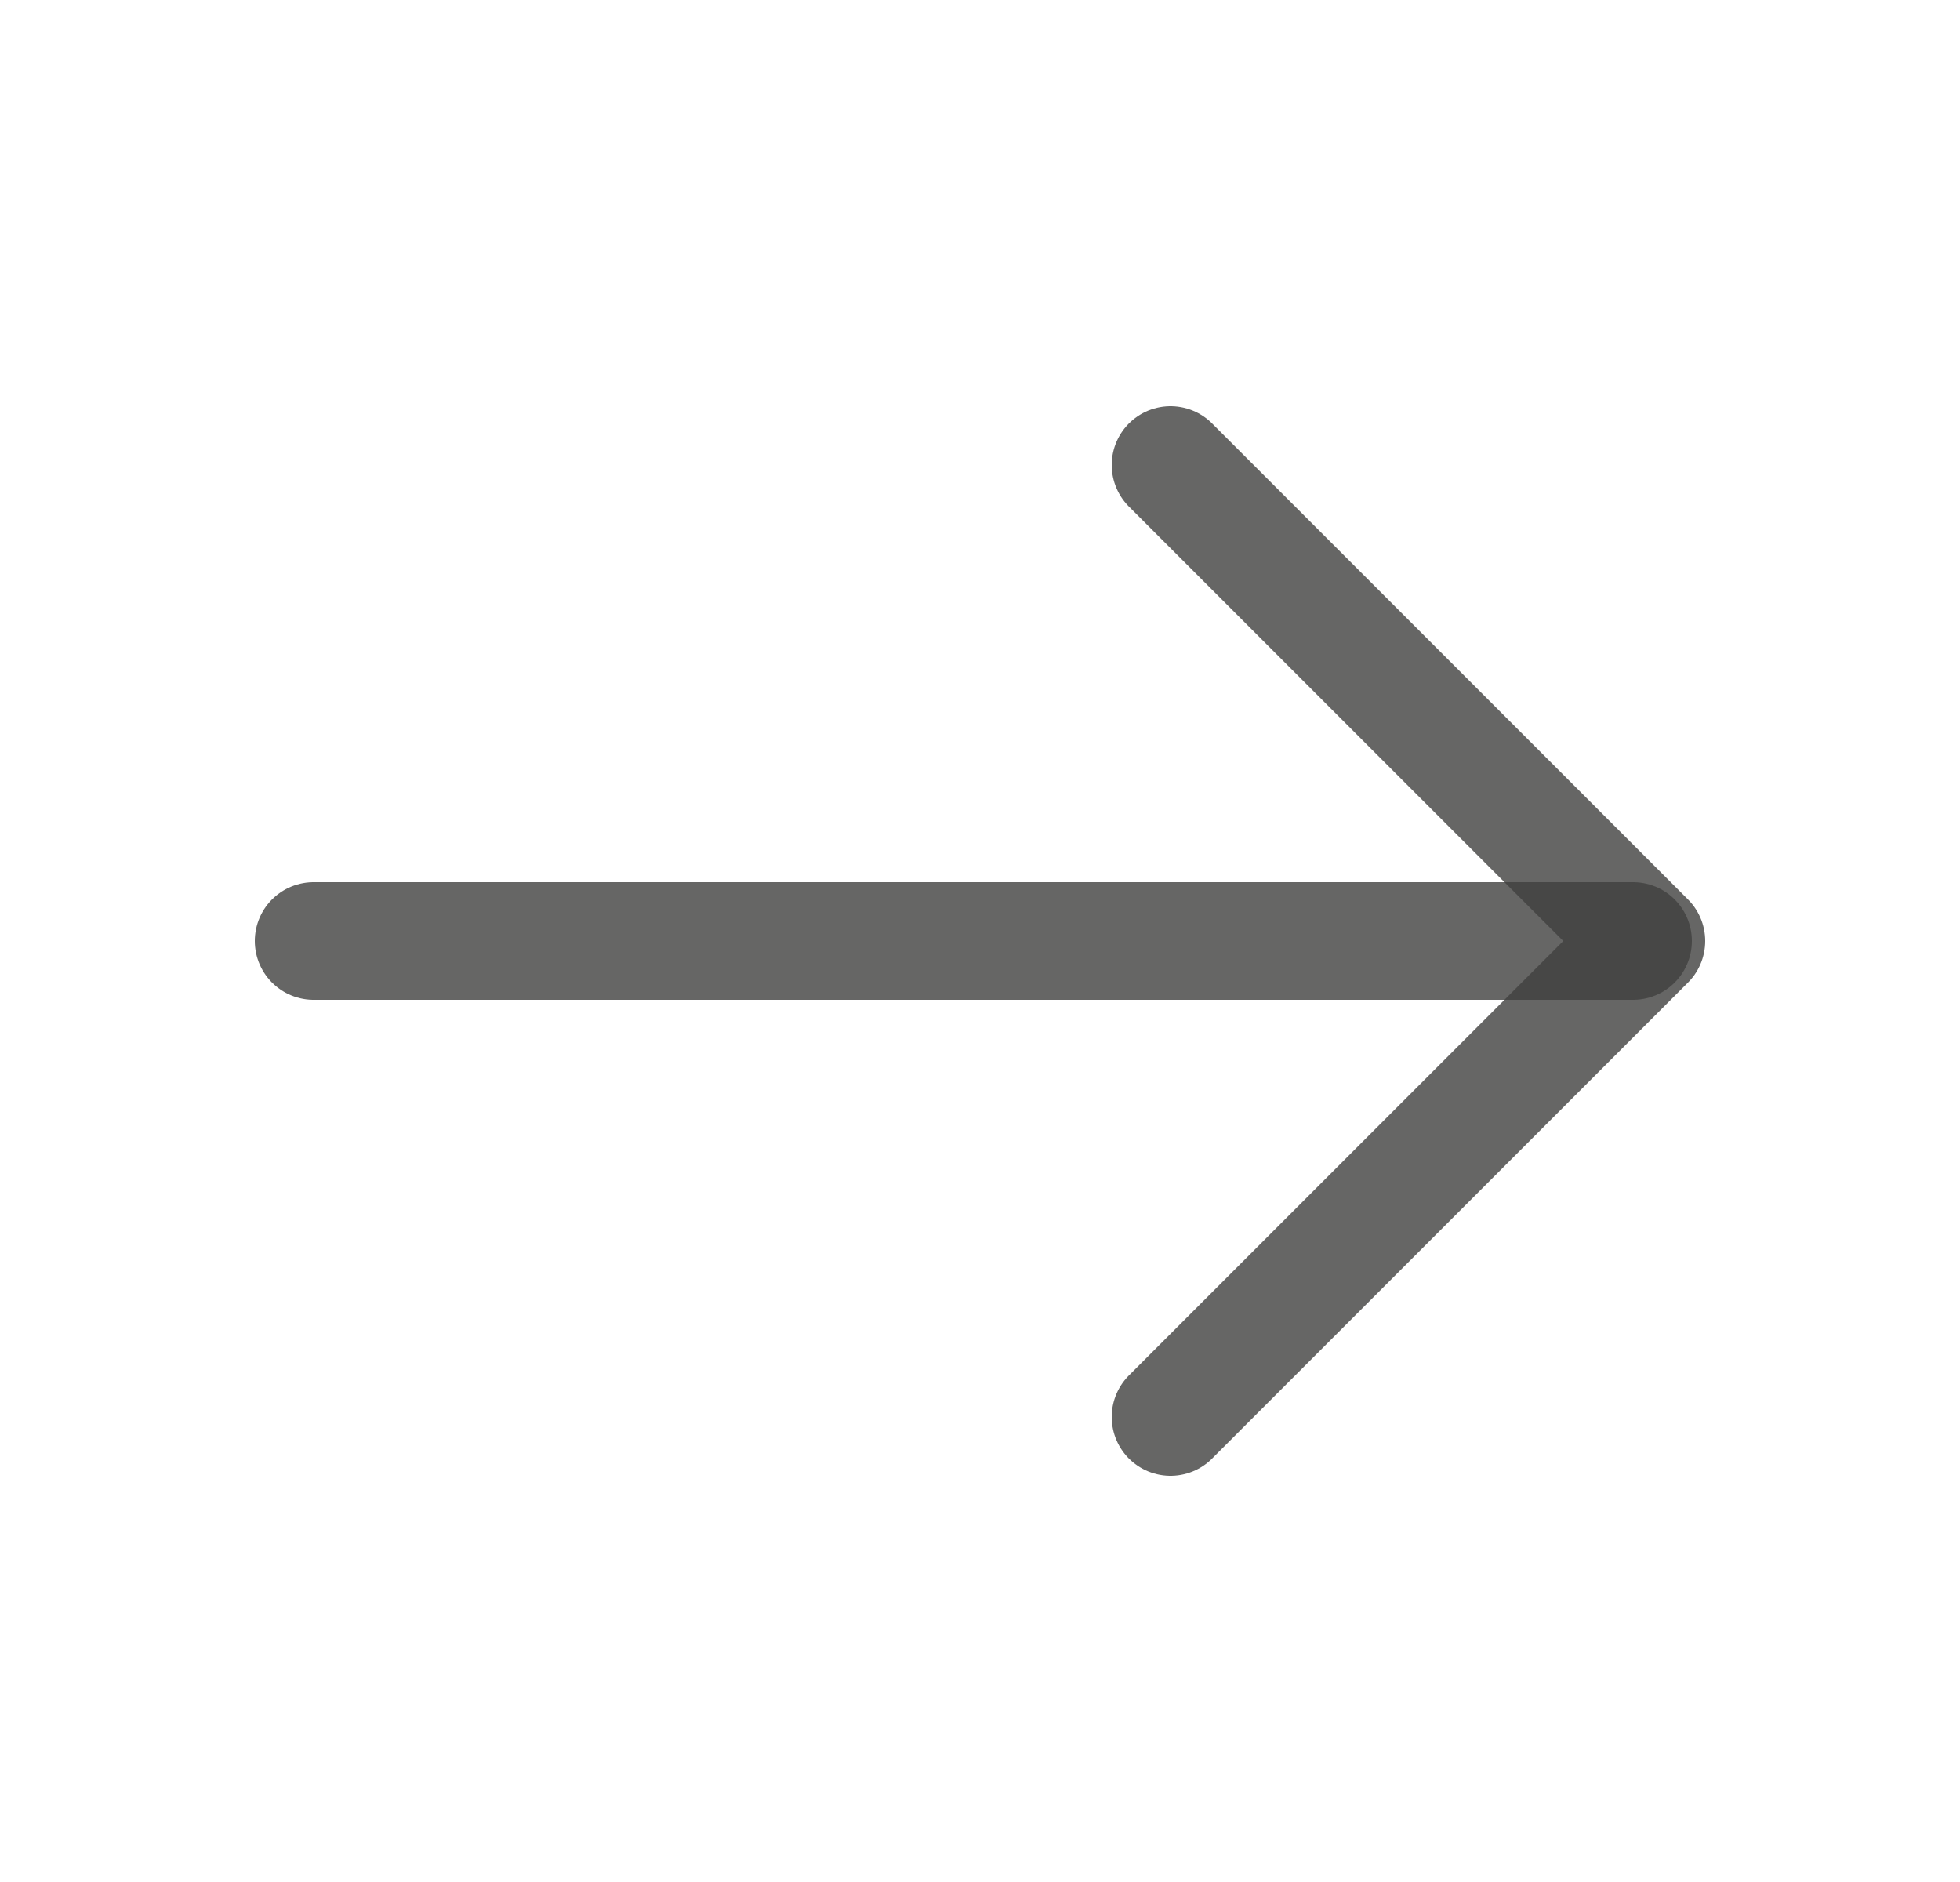
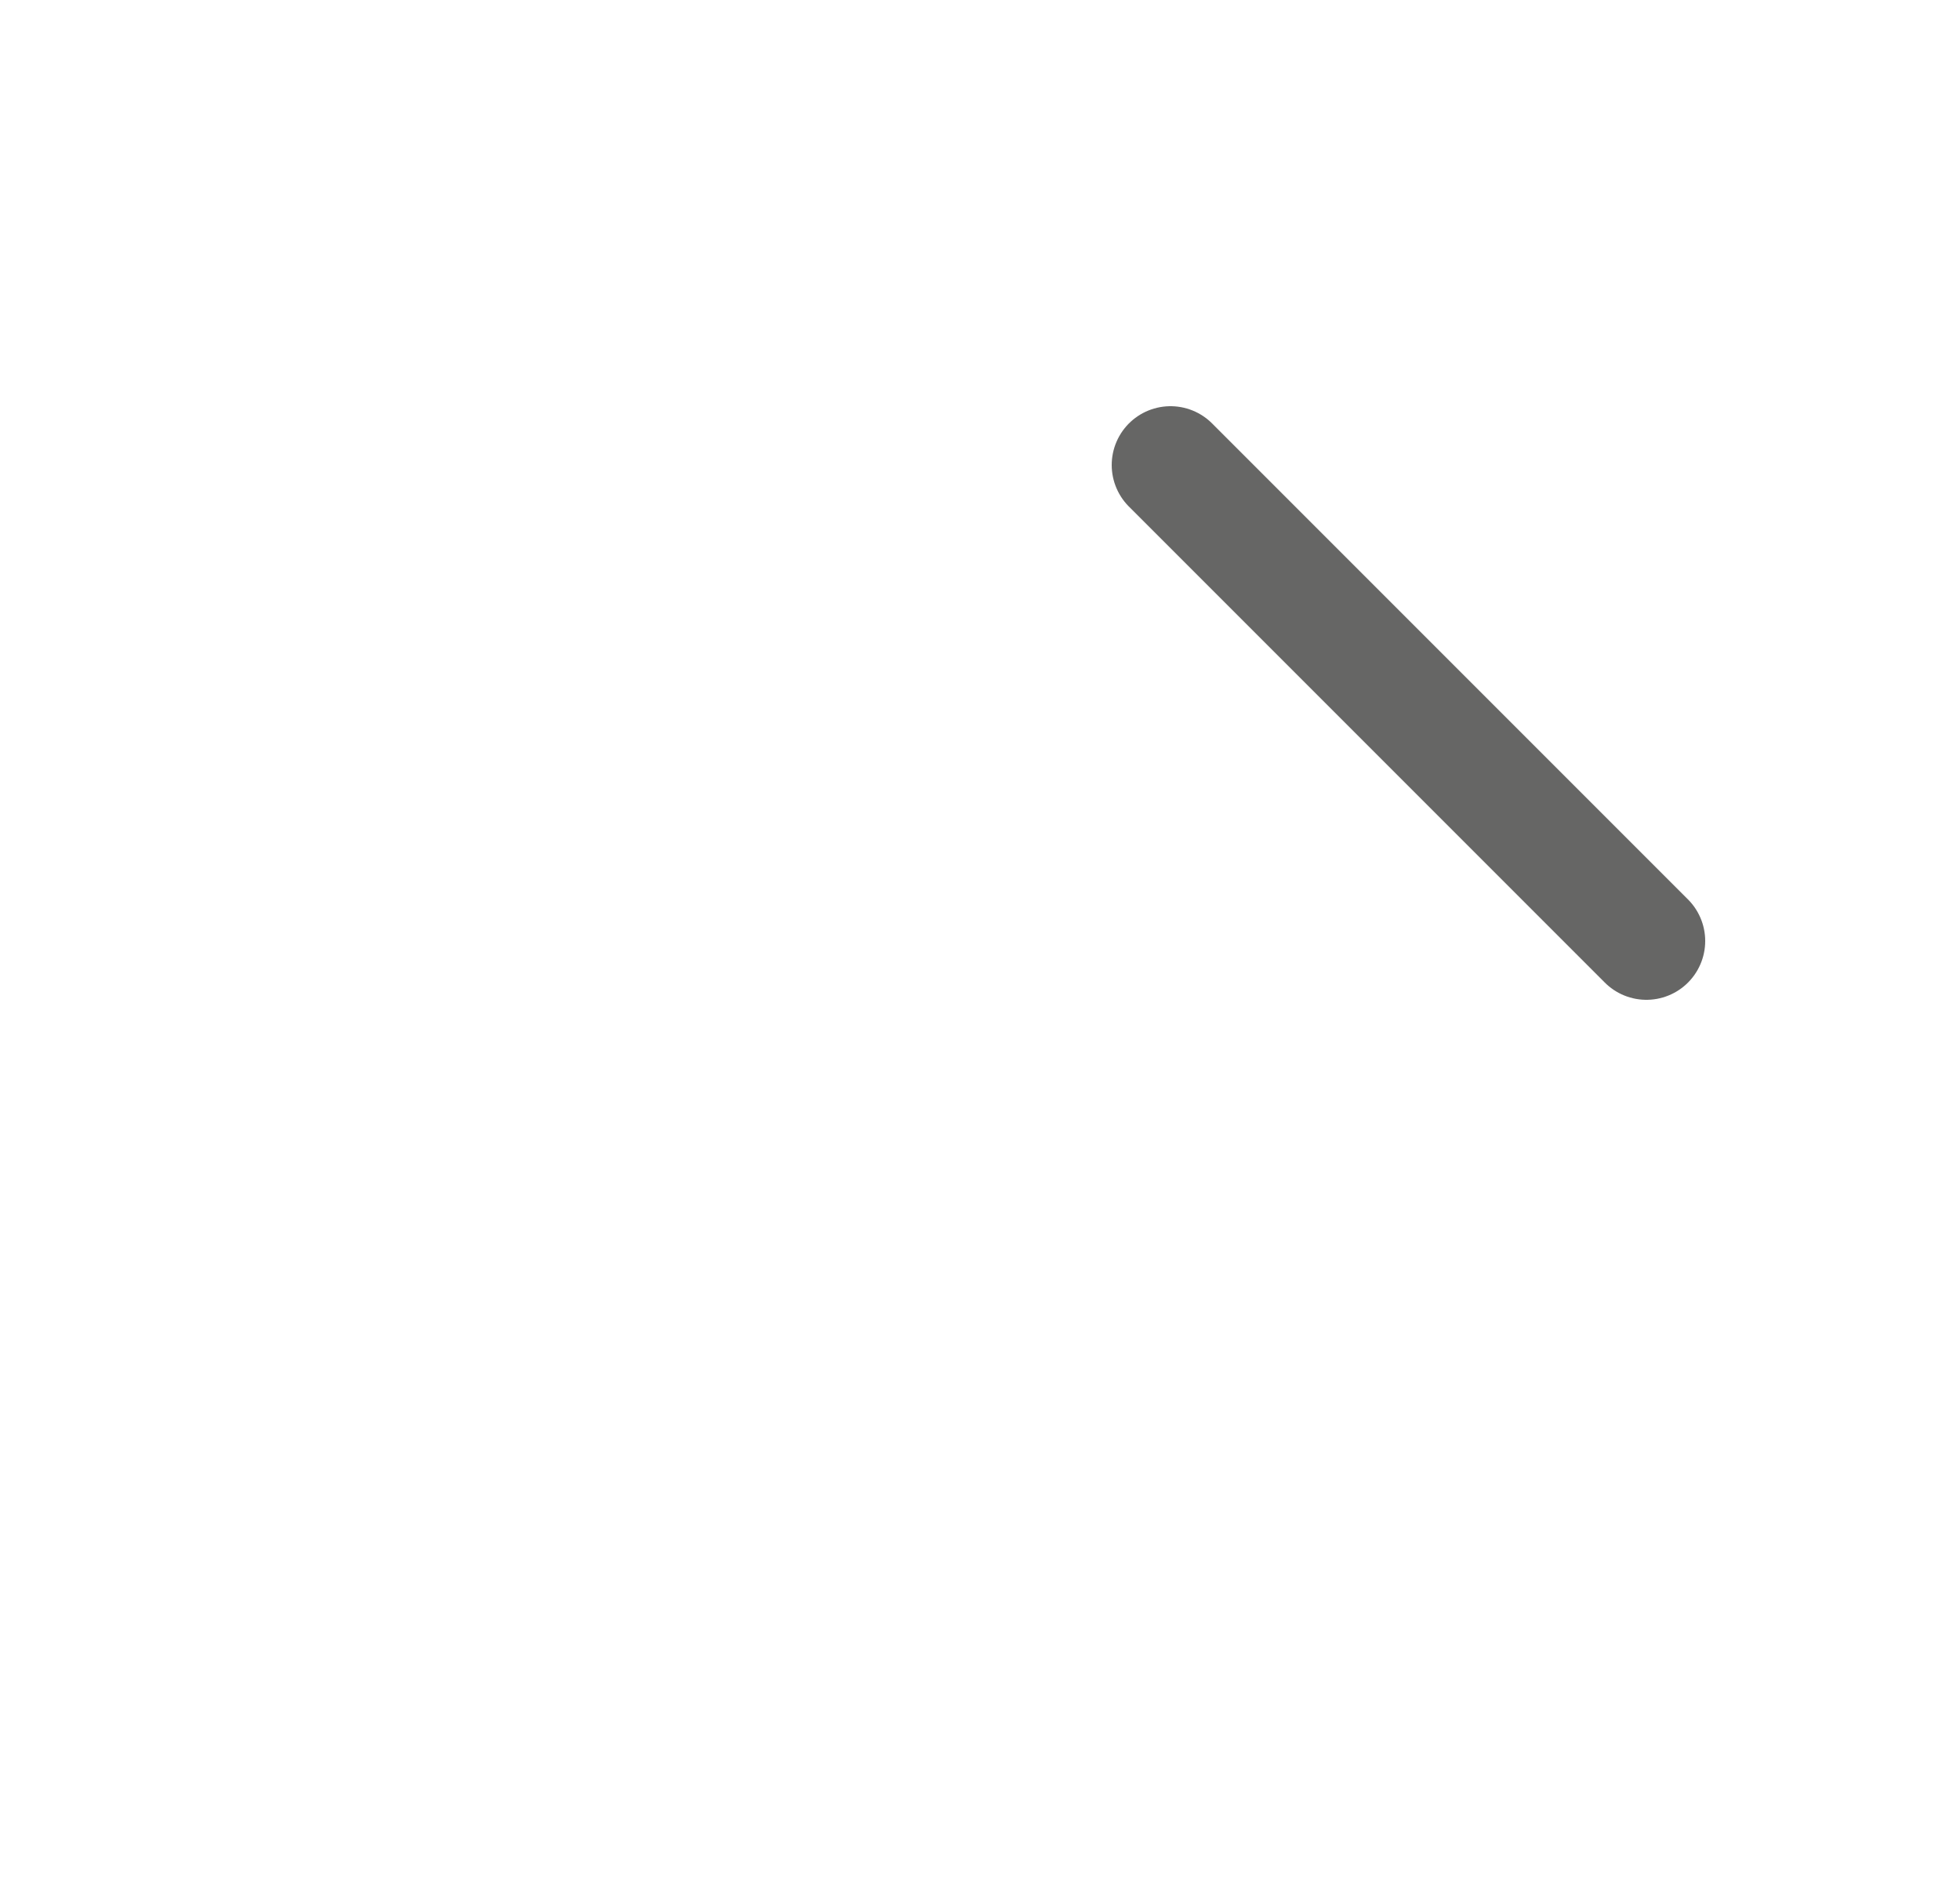
<svg xmlns="http://www.w3.org/2000/svg" width="25" height="24" viewBox="0 0 25 24" fill="none">
-   <path d="M14.93 5.93L21 12L14.93 18.07" stroke="#40403F" stroke-opacity="0.8" stroke-width="1.5" stroke-miterlimit="10" stroke-linecap="round" stroke-linejoin="round" />
-   <path d="M4 12H20.83" stroke="#40403F" stroke-opacity="0.8" stroke-width="1.5" stroke-miterlimit="10" stroke-linecap="round" stroke-linejoin="round" />
+   <path d="M14.93 5.93L21 12" stroke="#40403F" stroke-opacity="0.8" stroke-width="1.5" stroke-miterlimit="10" stroke-linecap="round" stroke-linejoin="round" />
</svg>